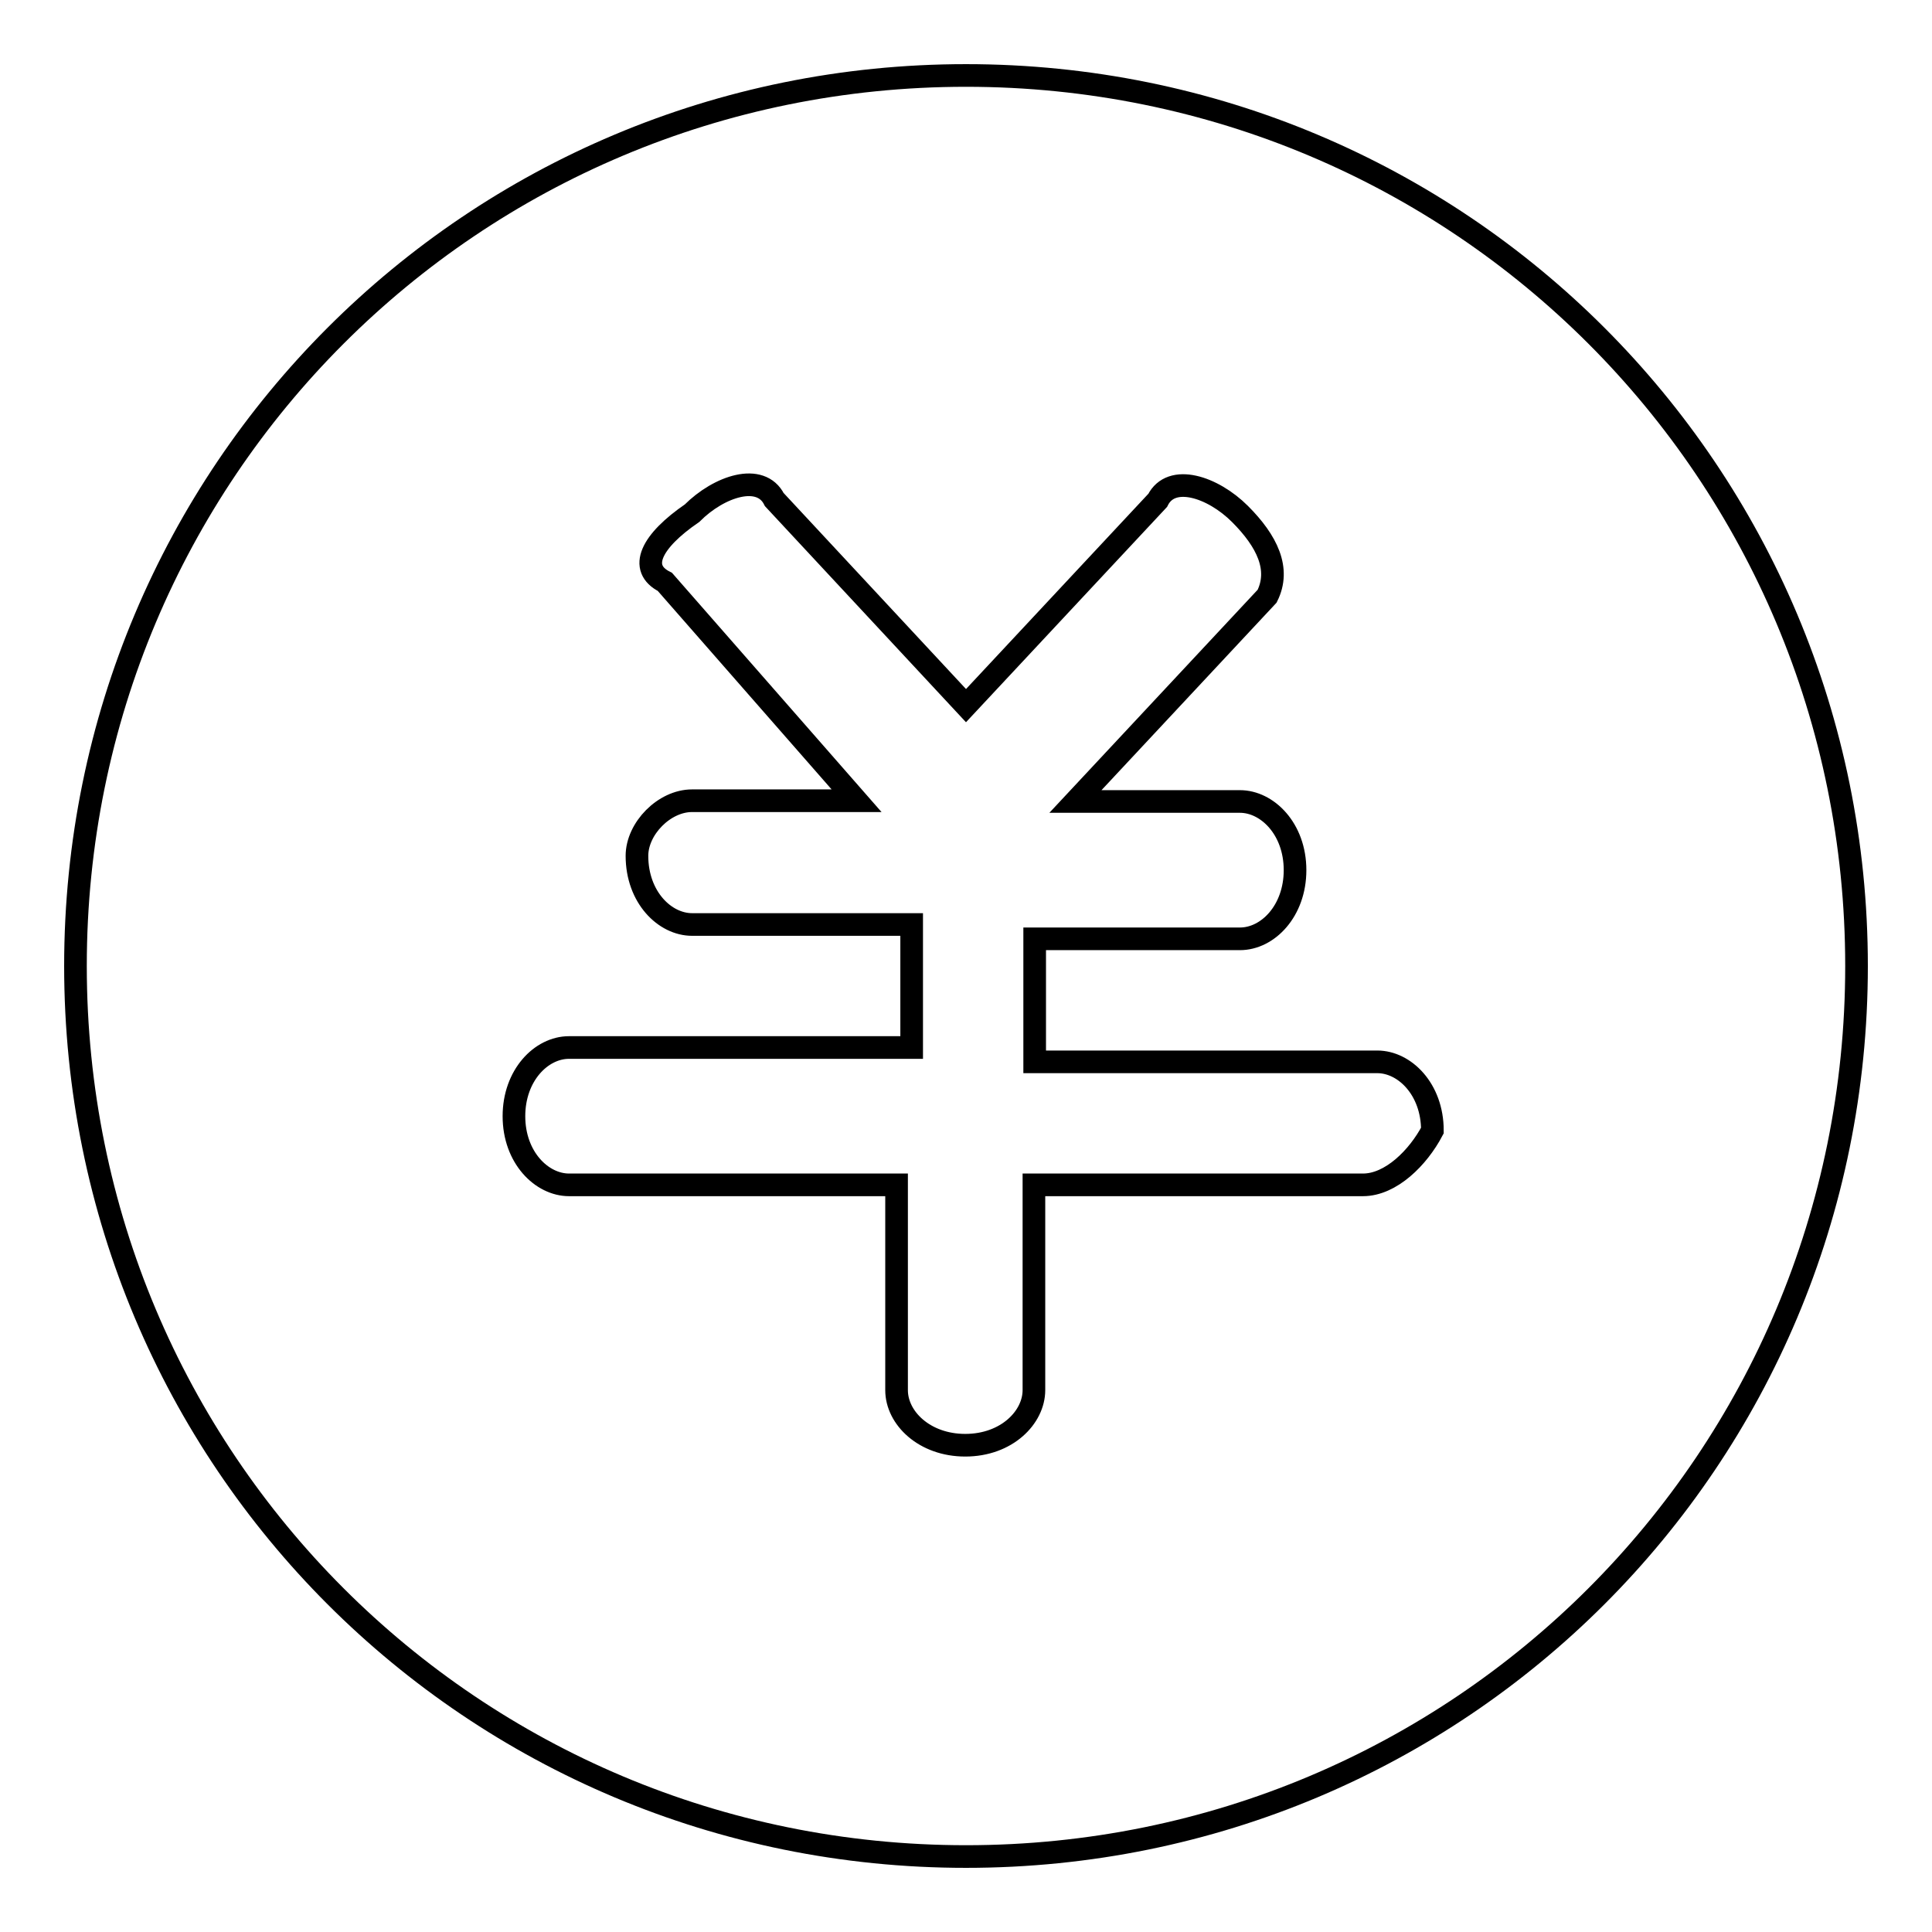
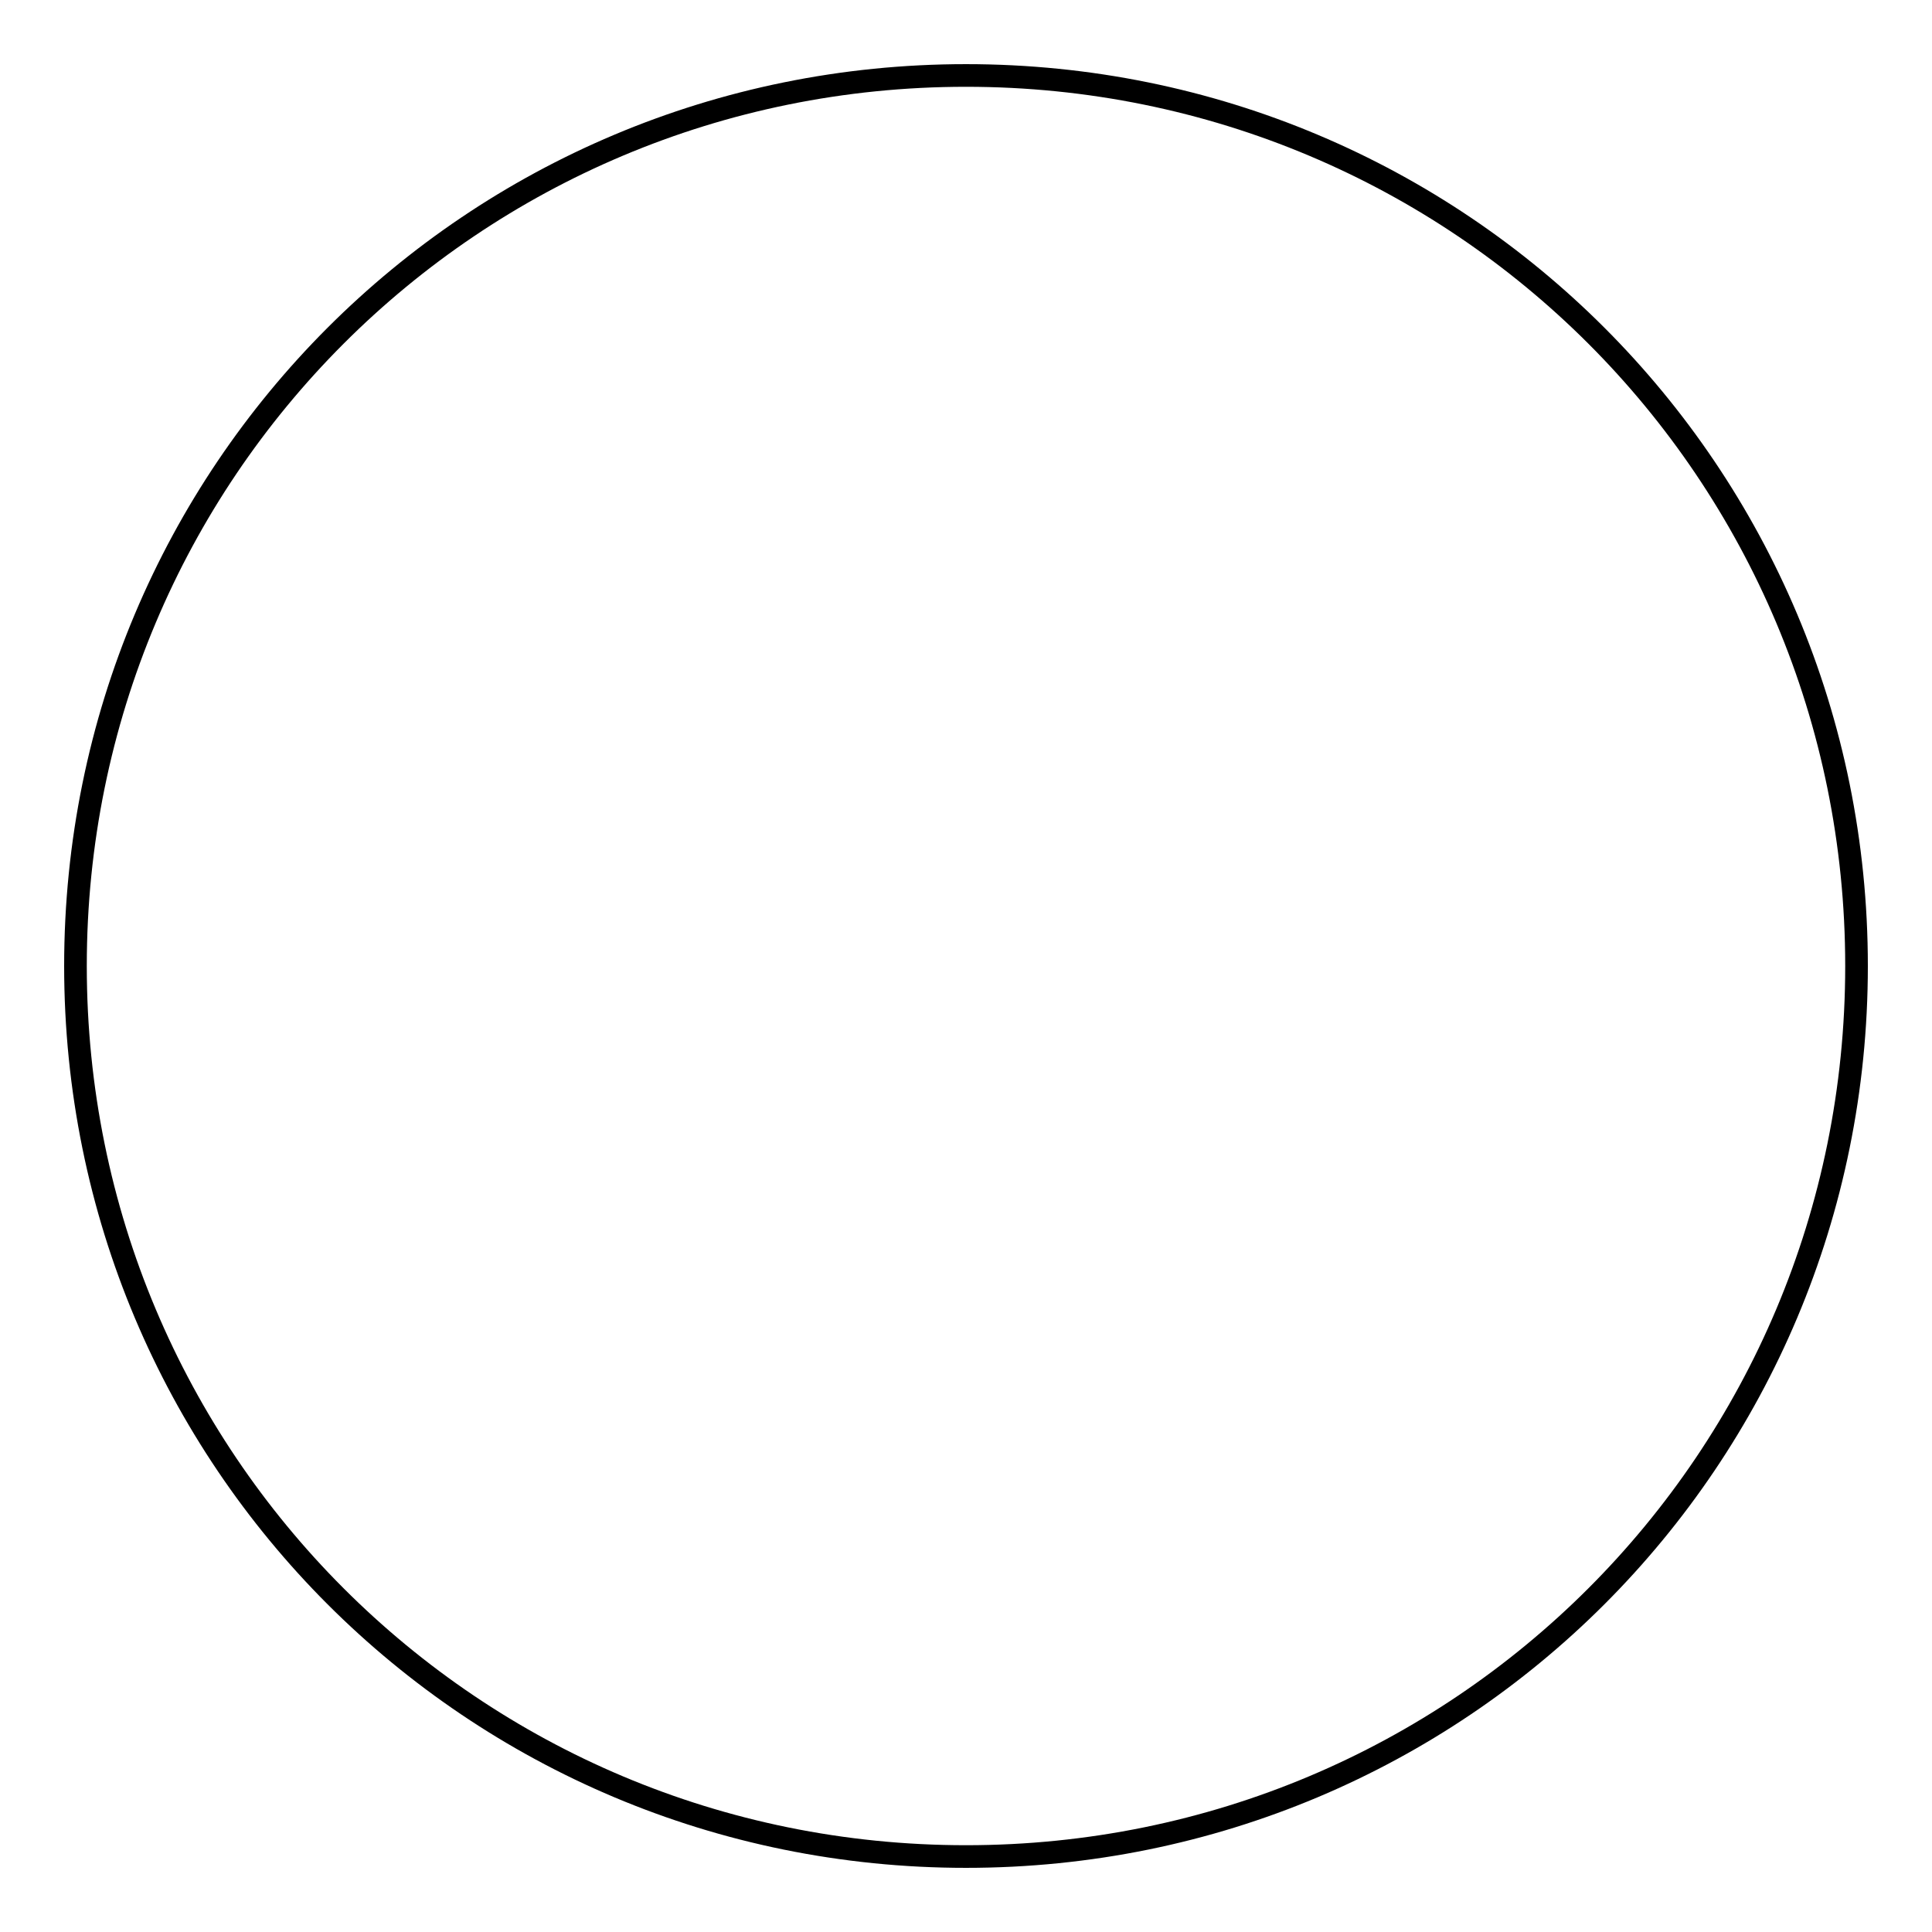
<svg xmlns="http://www.w3.org/2000/svg" version="1.1" x="0px" y="0px" viewBox="0 0 256 256" enable-background="new 0 0 256 256" xml:space="preserve">
  <g>
    <g>
      <path stroke-width="3" fill-opacity="0" stroke="#000000" d="M128,10c65.4,0,118,52.6,118,118c0,65.4-52.6,118-118,118c-65.4,0-118-52.6-118-118C10,62.6,62.6,10,128,10z" />
-       <path stroke-width="3" fill-opacity="0" stroke="#000000" d="M180.6,157h-43.6v27.2c0,3.6-3.6,7.3-9.1,7.3c-5.4,0-9.1-3.6-9.1-7.3V157H75.4c-3.6,0-7.3-3.6-7.3-9.1c0-5.4,3.6-9.1,7.3-9.1h45.4v-16.3H91.7c-3.6,0-7.3-3.6-7.3-9.1c0-3.6,3.6-7.3,7.3-7.3h21.8l-25.4-29c-3.6-1.8-1.8-5.4,3.6-9.1c3.6-3.6,9.1-5.4,10.9-1.8L128,93.5l25.4-27.2c1.8-3.6,7.3-1.8,10.9,1.8c3.6,3.6,5.4,7.3,3.6,10.9l-25.4,27.2h21.8c3.6,0,7.3,3.6,7.3,9.1c0,5.4-3.6,9.1-7.3,9.1h-27.2v16.3h45.4c3.6,0,7.3,3.6,7.3,9.1C187.9,153.4,184.3,157,180.6,157z" />
    </g>
  </g>
</svg>